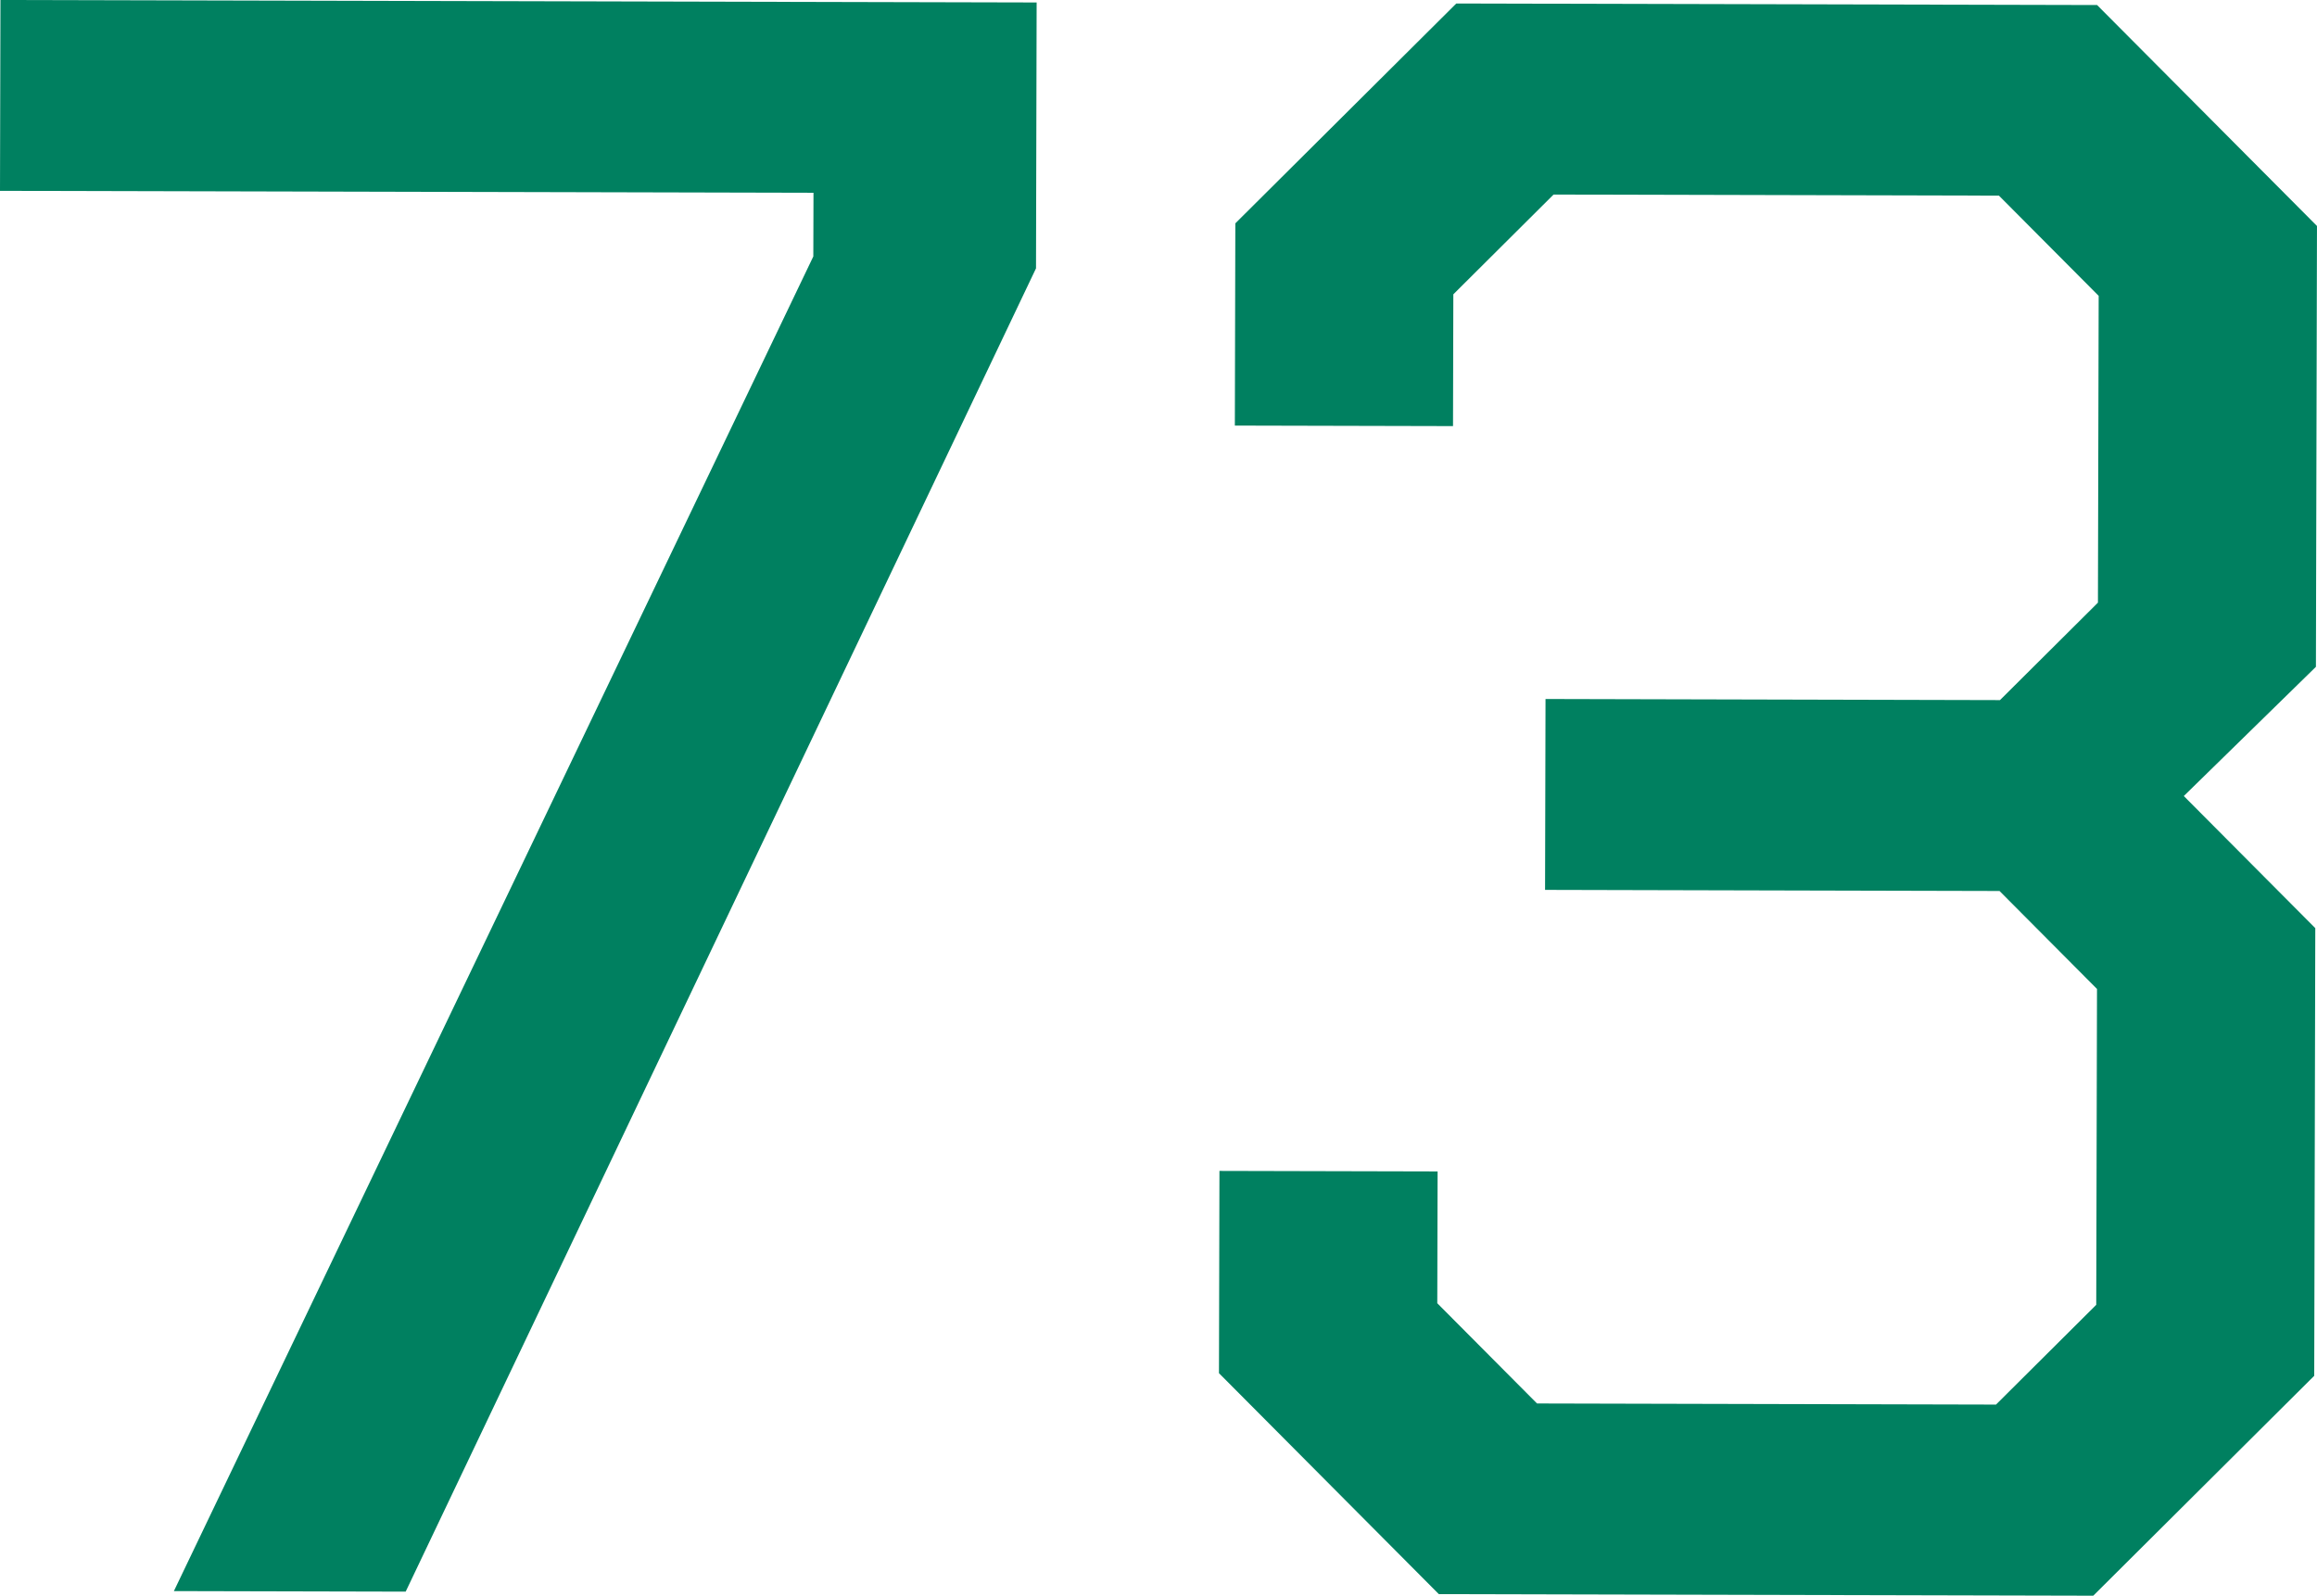
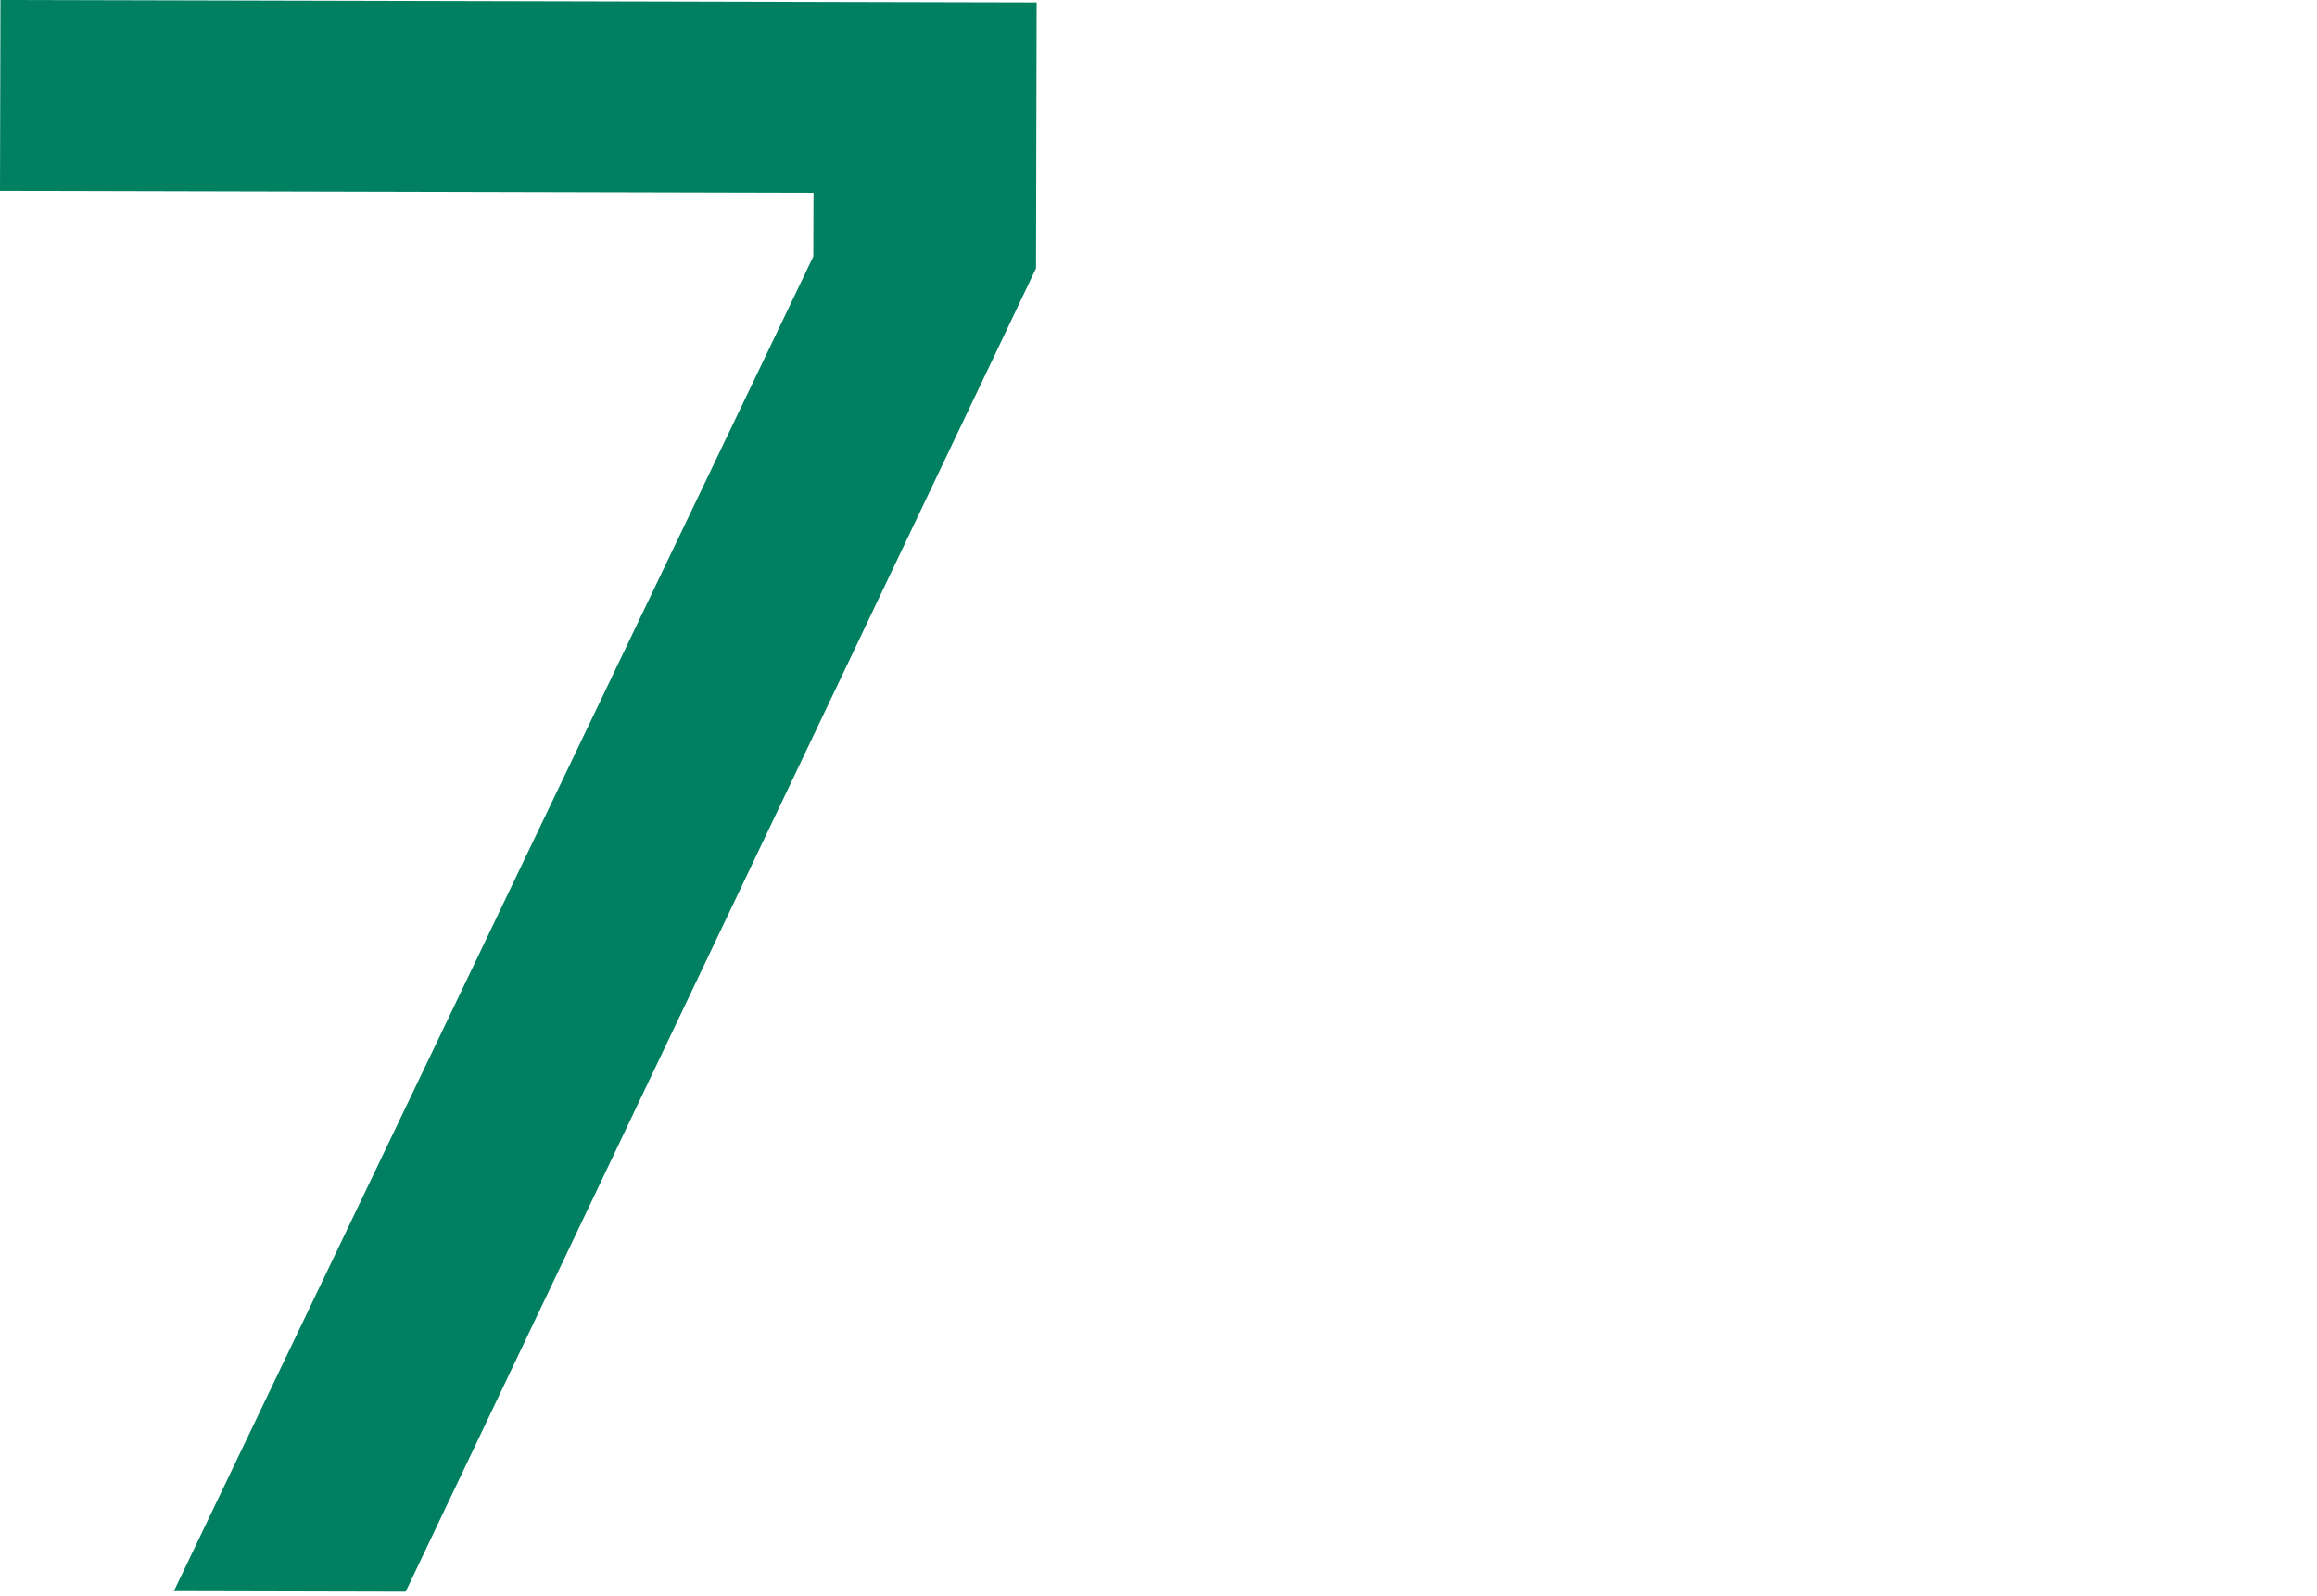
<svg xmlns="http://www.w3.org/2000/svg" id="_レイヤー_2" viewBox="0 0 106.771 73.53">
  <defs>
    <style>.cls-1{fill:#008060;stroke-width:0px;}</style>
  </defs>
  <g id="_デザイン">
    <path class="cls-1" d="m37.479,11.817l.008-2.933-37.487-.09L.021,0l47.749.114-.029,12.251-29.047,60.978-10.681-.025L37.479,11.817Z" />
-     <path class="cls-1" d="m56.172,63.275l.022-9.319,10.053.024-.015,6.073,4.596,4.619,21.151.051,4.619-4.597.035-14.555-4.492-4.514-20.942-.051.021-8.796,20.942.051,4.514-4.491.034-14.137-4.596-4.618-20.523-.05-4.619,4.597-.015,6.073-10.053-.024.022-9.319L67.108.161l29.529.071,10.133,10.181-.049,20.314-6.088,5.954,6.059,6.088-.049,20.628-10.182,10.133-30.157-.072-10.133-10.183Z" />
  </g>
</svg>